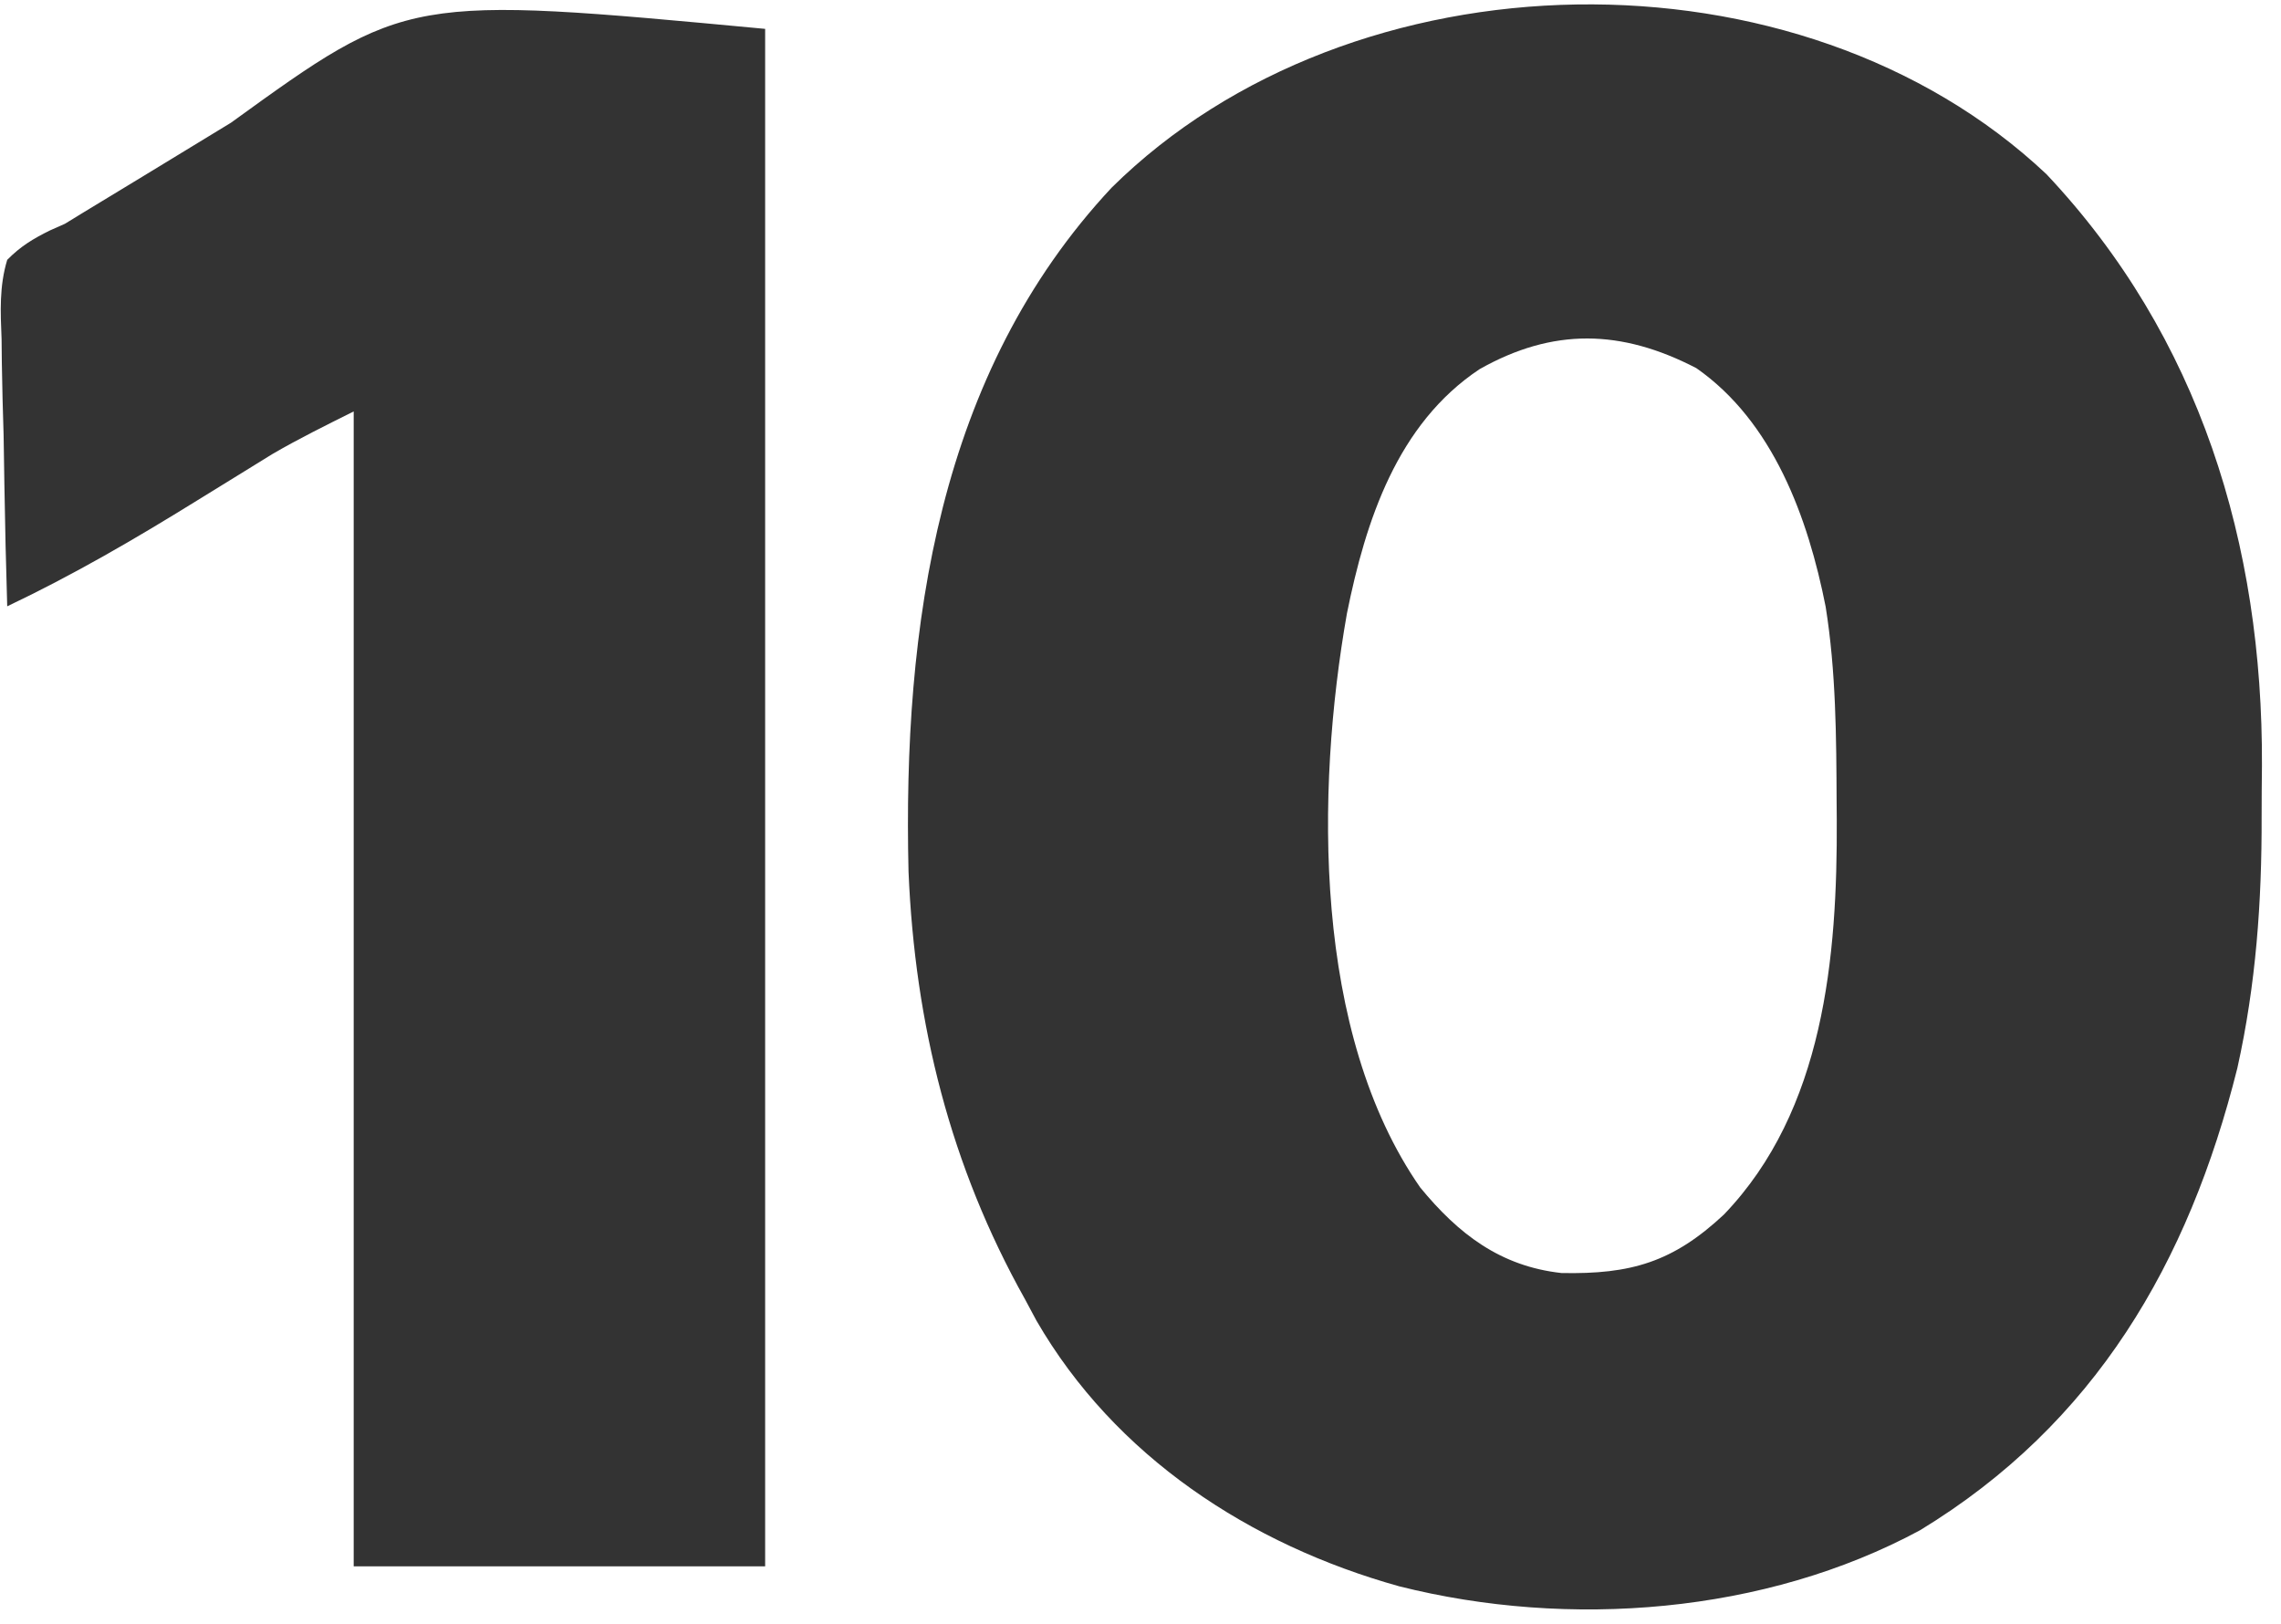
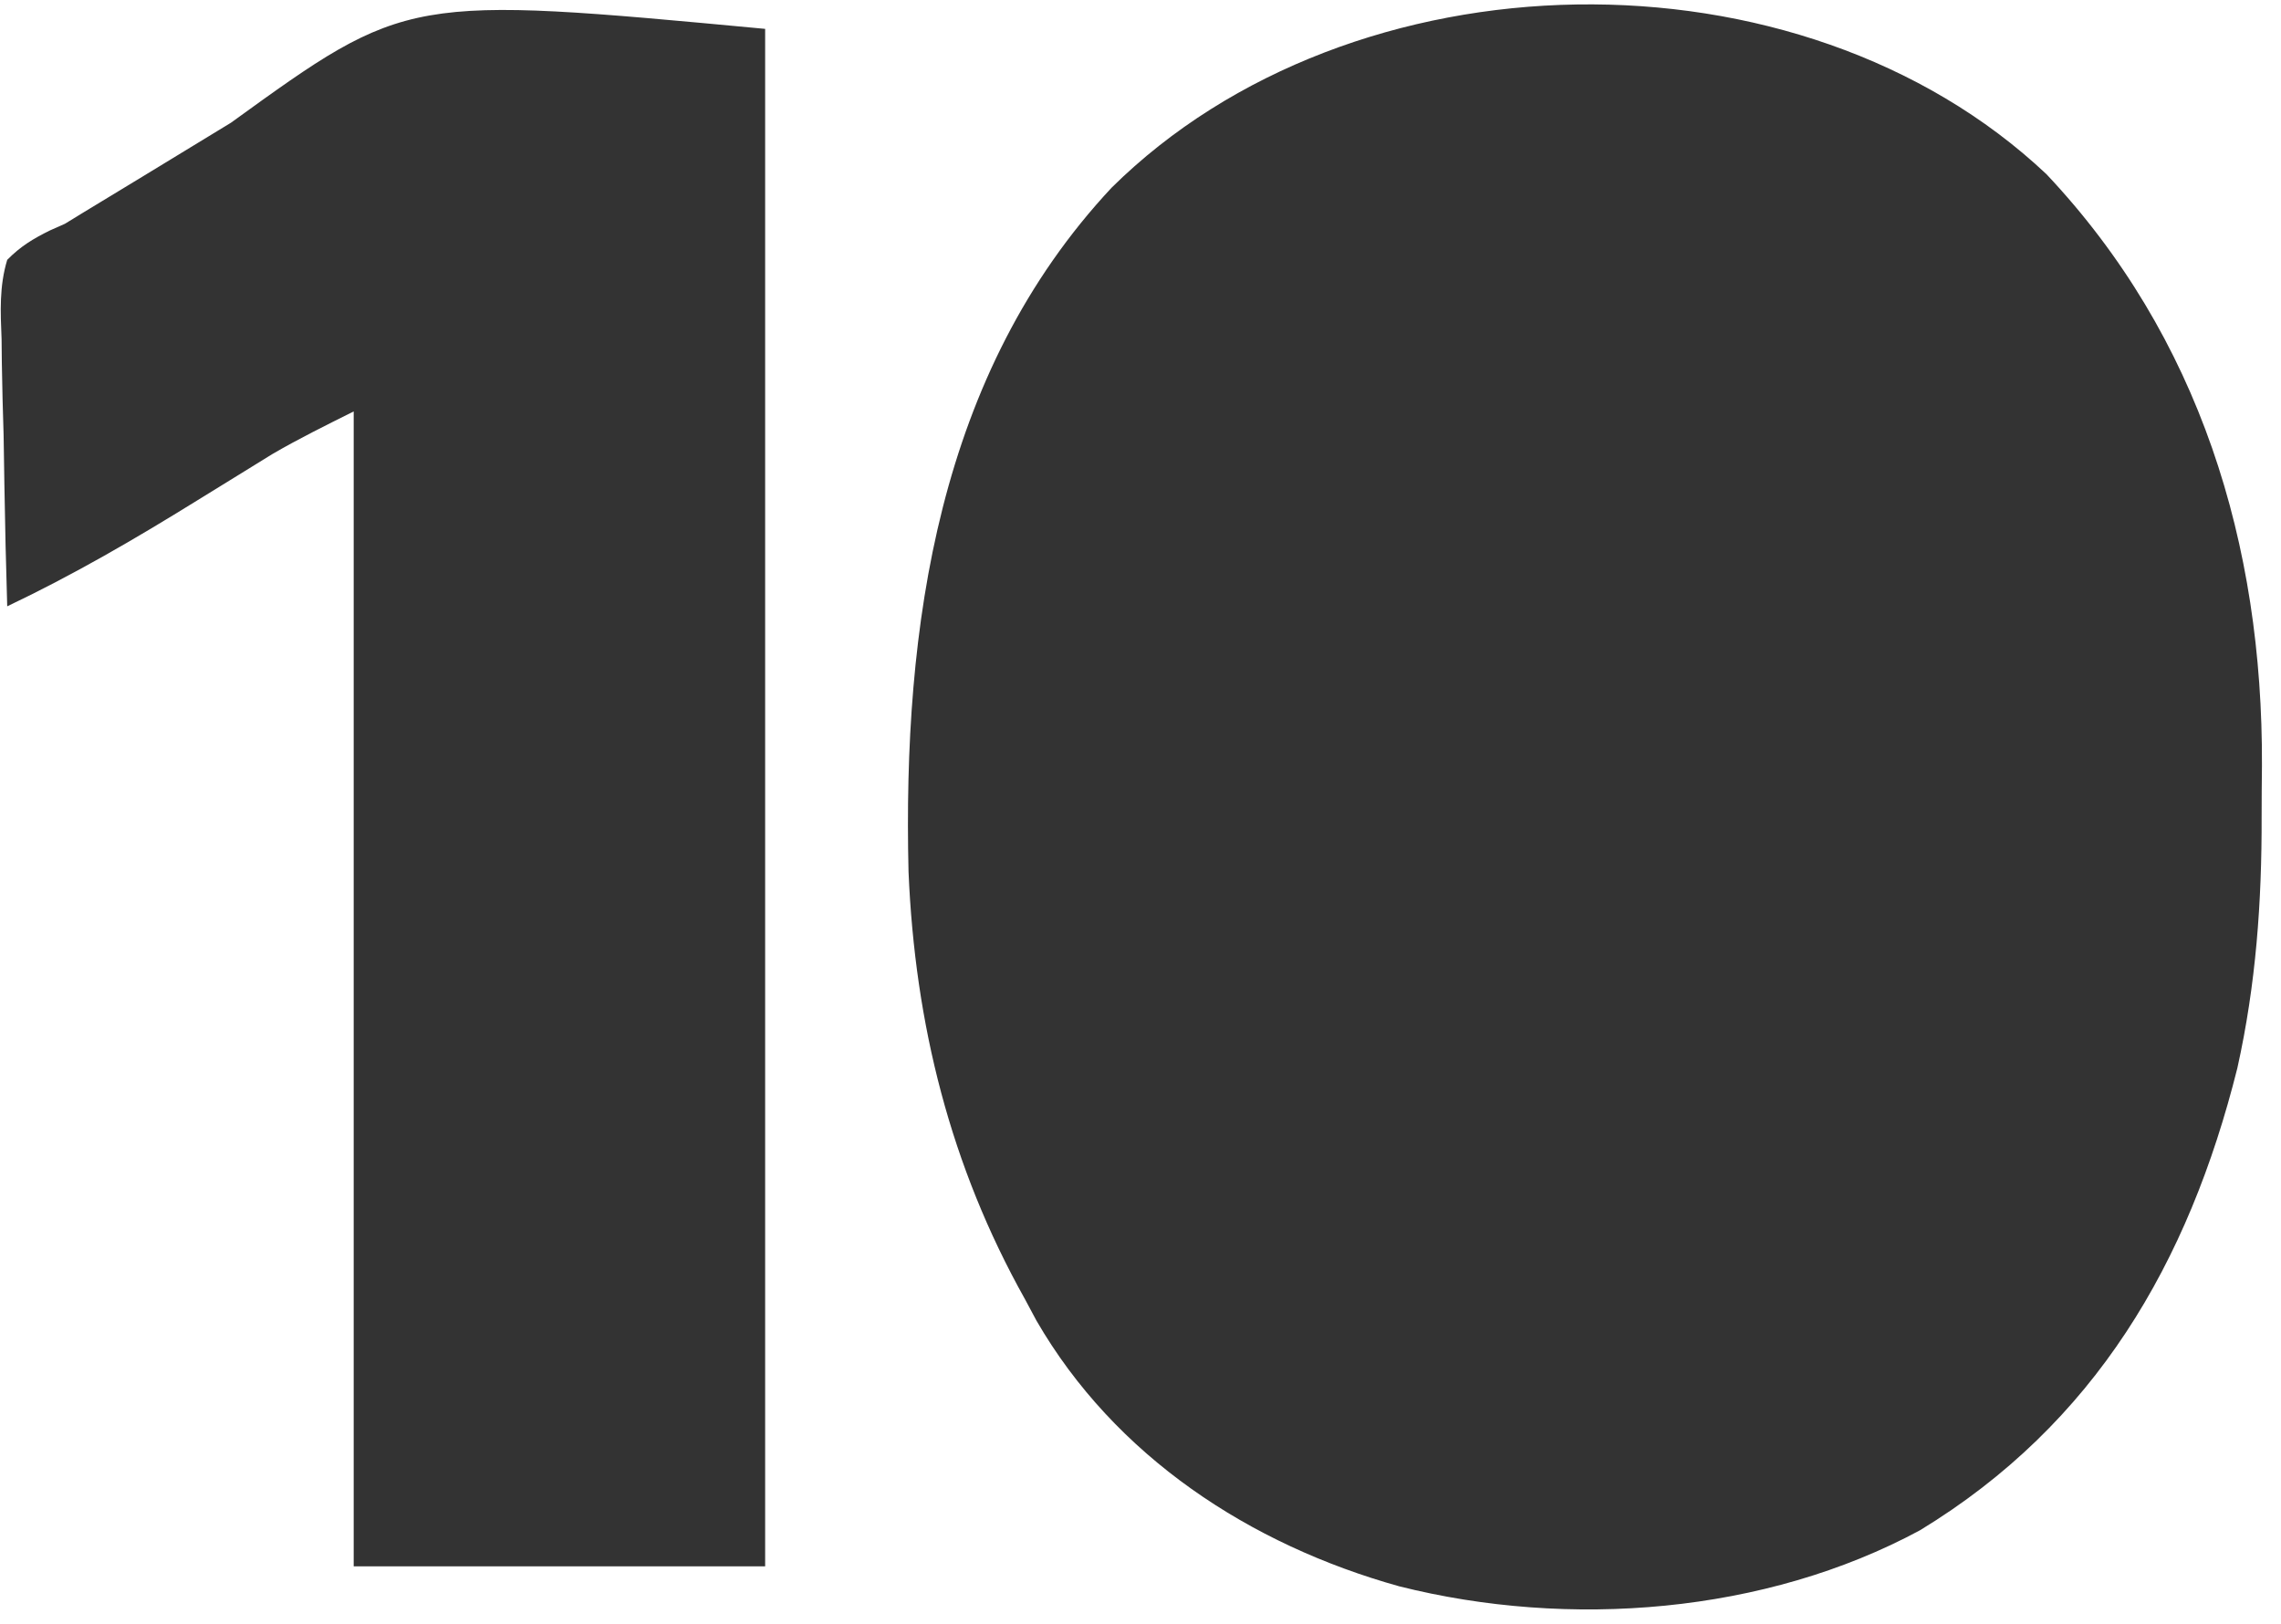
<svg xmlns="http://www.w3.org/2000/svg" version="1.1" width="316" height="225">
  <rect width="100%" height="100%" fill="#333333" stroke="none" />
  <path d="M0 0 C104.28 0 208.56 0 316 0 C316 74.25 316 148.5 316 225 C211.72 225 107.44 225 0 225 C0 150.75 0 76.5 0 0 Z M154 26 C129.94 51.742 125.063 86.825 125.864 120.761 C126.753 141.91 131.664 161.549 142 180 C142.521 180.973 143.042 181.946 143.578 182.949 C154.476 201.8 173.18 214.005 193.831 219.767 C217.342 225.685 244.529 223.592 266 212 C290.246 197.249 303.199 174.969 309.957 147.961 C312.536 136.358 313.349 124.965 313.316 113.125 C313.313 110.766 313.336 108.409 313.361 106.051 C313.489 75.417 304.746 46.67 283.5 24.125 C249.271 -8.118 187.303 -6.937 154 26 Z M32 17 C27.899 19.506 23.798 22.009 19.688 24.5 C17.816 25.635 15.945 26.77 14.074 27.906 C13.286 28.384 12.498 28.861 11.686 29.354 C10.8 29.897 9.913 30.44 9 31 C8.317 31.303 7.635 31.607 6.931 31.919 C4.574 33.084 2.848 34.122 1 36 C-0.11 39.67 0.065 43.183 0.219 46.988 C0.23 48.047 0.241 49.105 0.253 50.195 C0.298 53.57 0.398 56.94 0.5 60.312 C0.54 62.602 0.577 64.892 0.609 67.182 C0.697 72.789 0.831 78.394 1 84 C10.126 79.664 18.674 74.691 27.25 69.375 C29.083 68.241 30.917 67.11 32.753 65.982 C34.408 64.964 36.06 63.942 37.712 62.919 C41.381 60.778 45.2 58.9 49 57 C49 109.8 49 162.6 49 217 C67.81 217 86.62 217 106 217 C106 146.71 106 76.42 106 4 C56.394 -0.649 56.394 -0.649 32 17 Z " fill="#FFFFFF" transform="translate(0,0)" />
-   <path d="M0 0 C10.661 7.431 15.489 20.772 17.919 33.061 C19.357 42.05 19.398 51.106 19.438 60.188 C19.447 61.319 19.447 61.319 19.457 62.473 C19.557 81.592 17.694 102.823 3.824 117.266 C-3.226 123.854 -9.055 125.564 -18.684 125.367 C-27.147 124.43 -32.953 119.966 -38.25 113.516 C-53.089 92.184 -52.756 58.656 -48.402 33.991 C-45.806 21.141 -41.438 7.739 -30.031 0.148 C-19.872 -5.595 -10.417 -5.401 0 0 Z " fill="#FFFFFF" transform="translate(235,51)" />
</svg>